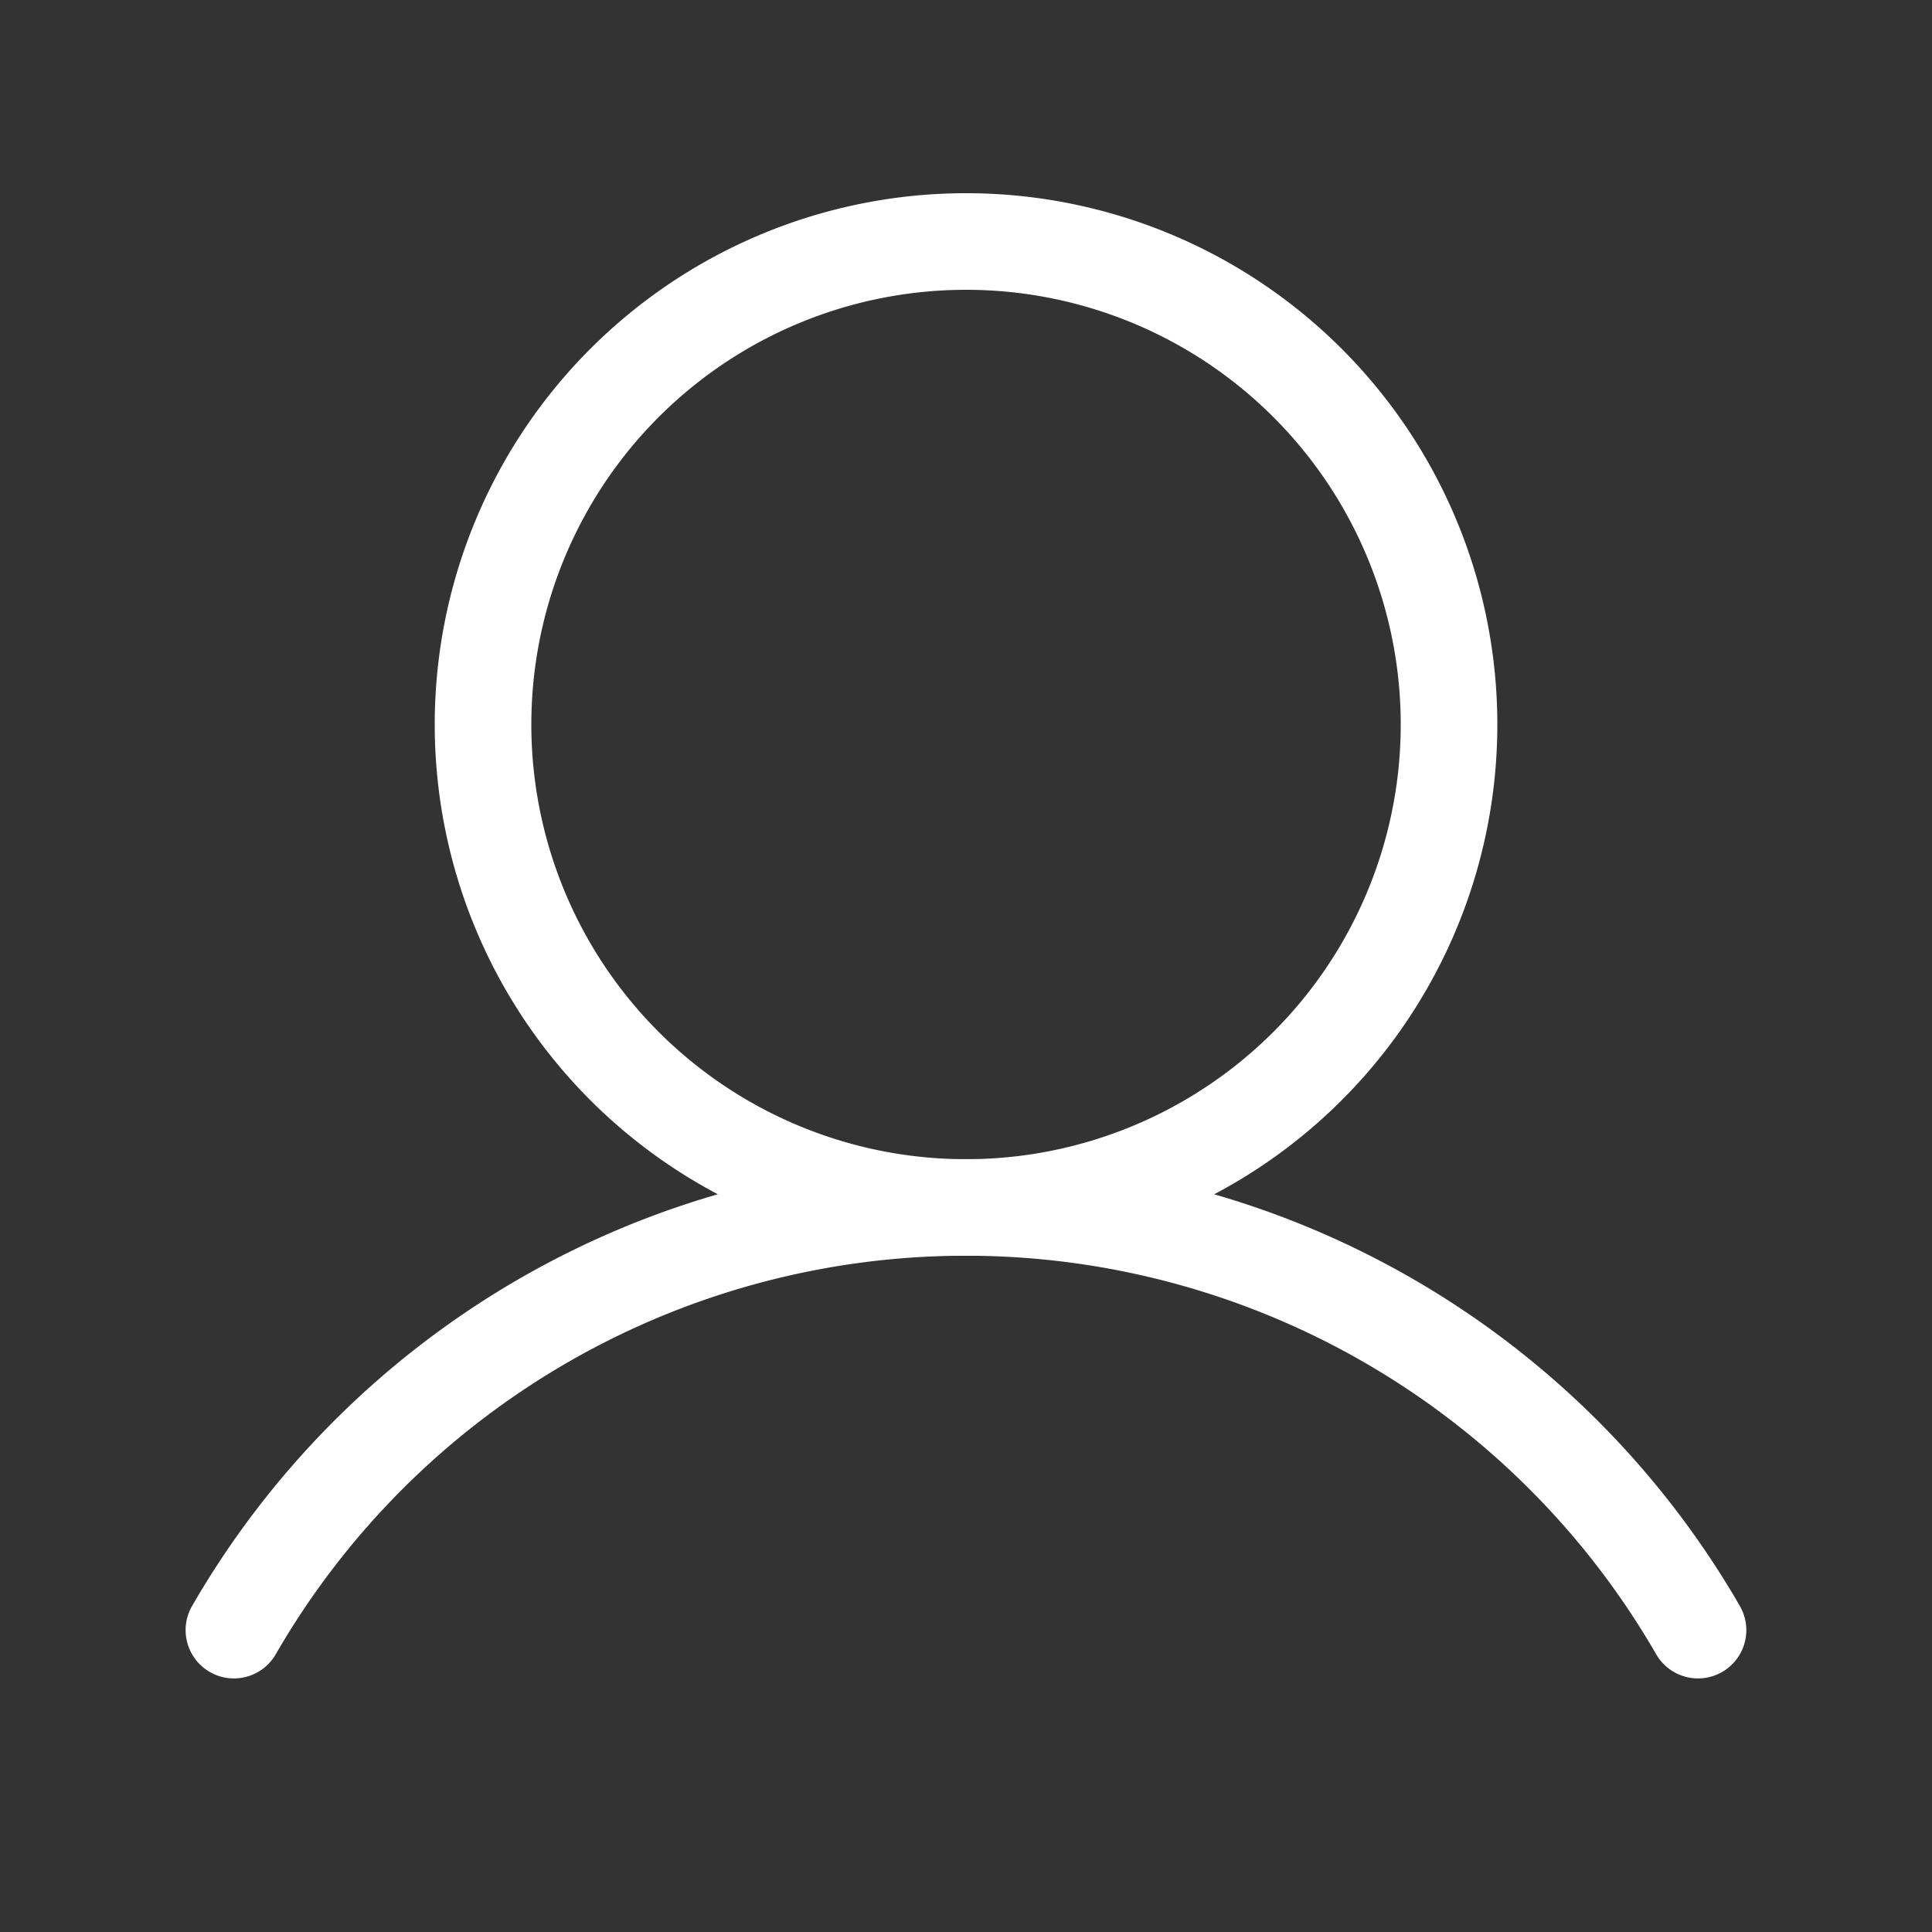
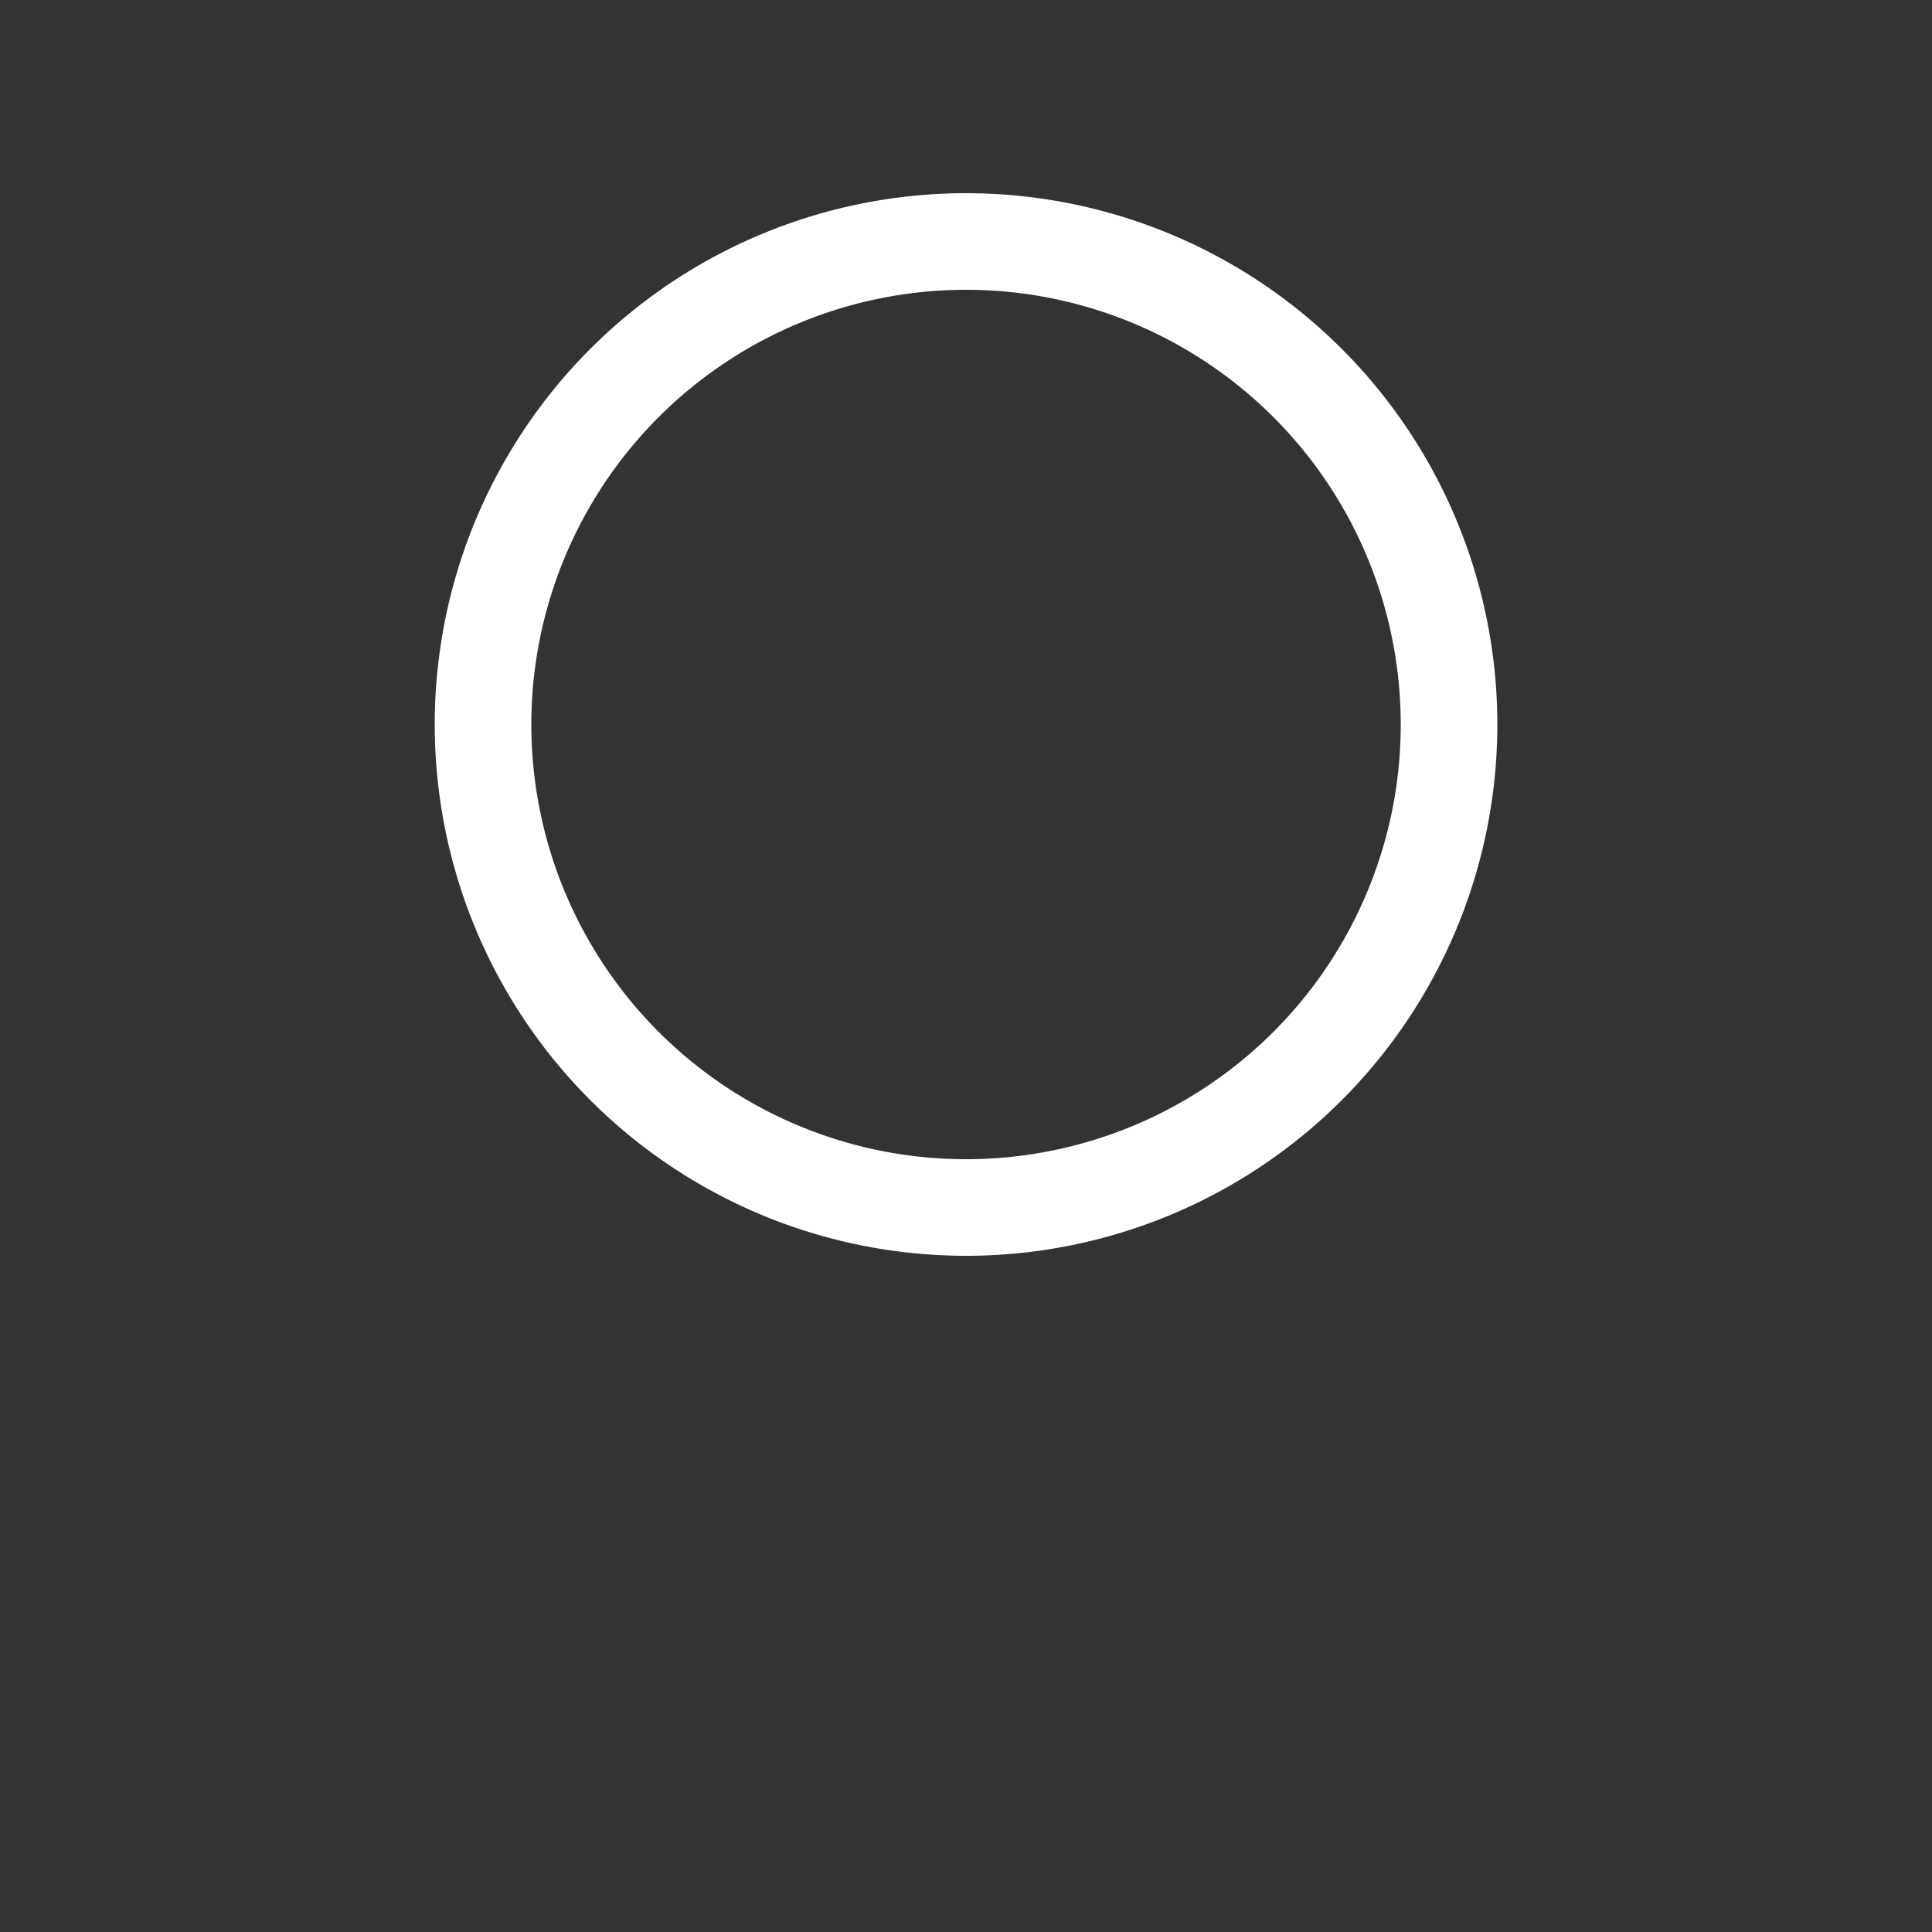
<svg xmlns="http://www.w3.org/2000/svg" id="user_1" data-name="user 1" width="28" height="28" viewBox="0 0 28 28">
  <rect x="0" y="0" width="28" height="28" fill="#333333" stroke="none" />
-   <rect id="user_1-2" data-name="user 1" width="28" height="28" fill="none" />
  <path id="Vector" d="M7,14a7,7,0,1,1,4.95-2.05A7,7,0,0,1,7,14Z" transform="translate(7 3.5)" fill="none" stroke="#fff" stroke-linecap="round" stroke-linejoin="round" stroke-width="1.4" />
-   <path id="Vector-2" data-name="Vector" d="M0,6.126a12.25,12.25,0,0,1,21.219,0" transform="translate(3.39 17.499)" fill="none" stroke="#fff" stroke-linecap="round" stroke-linejoin="round" stroke-width="1.4" />
</svg>